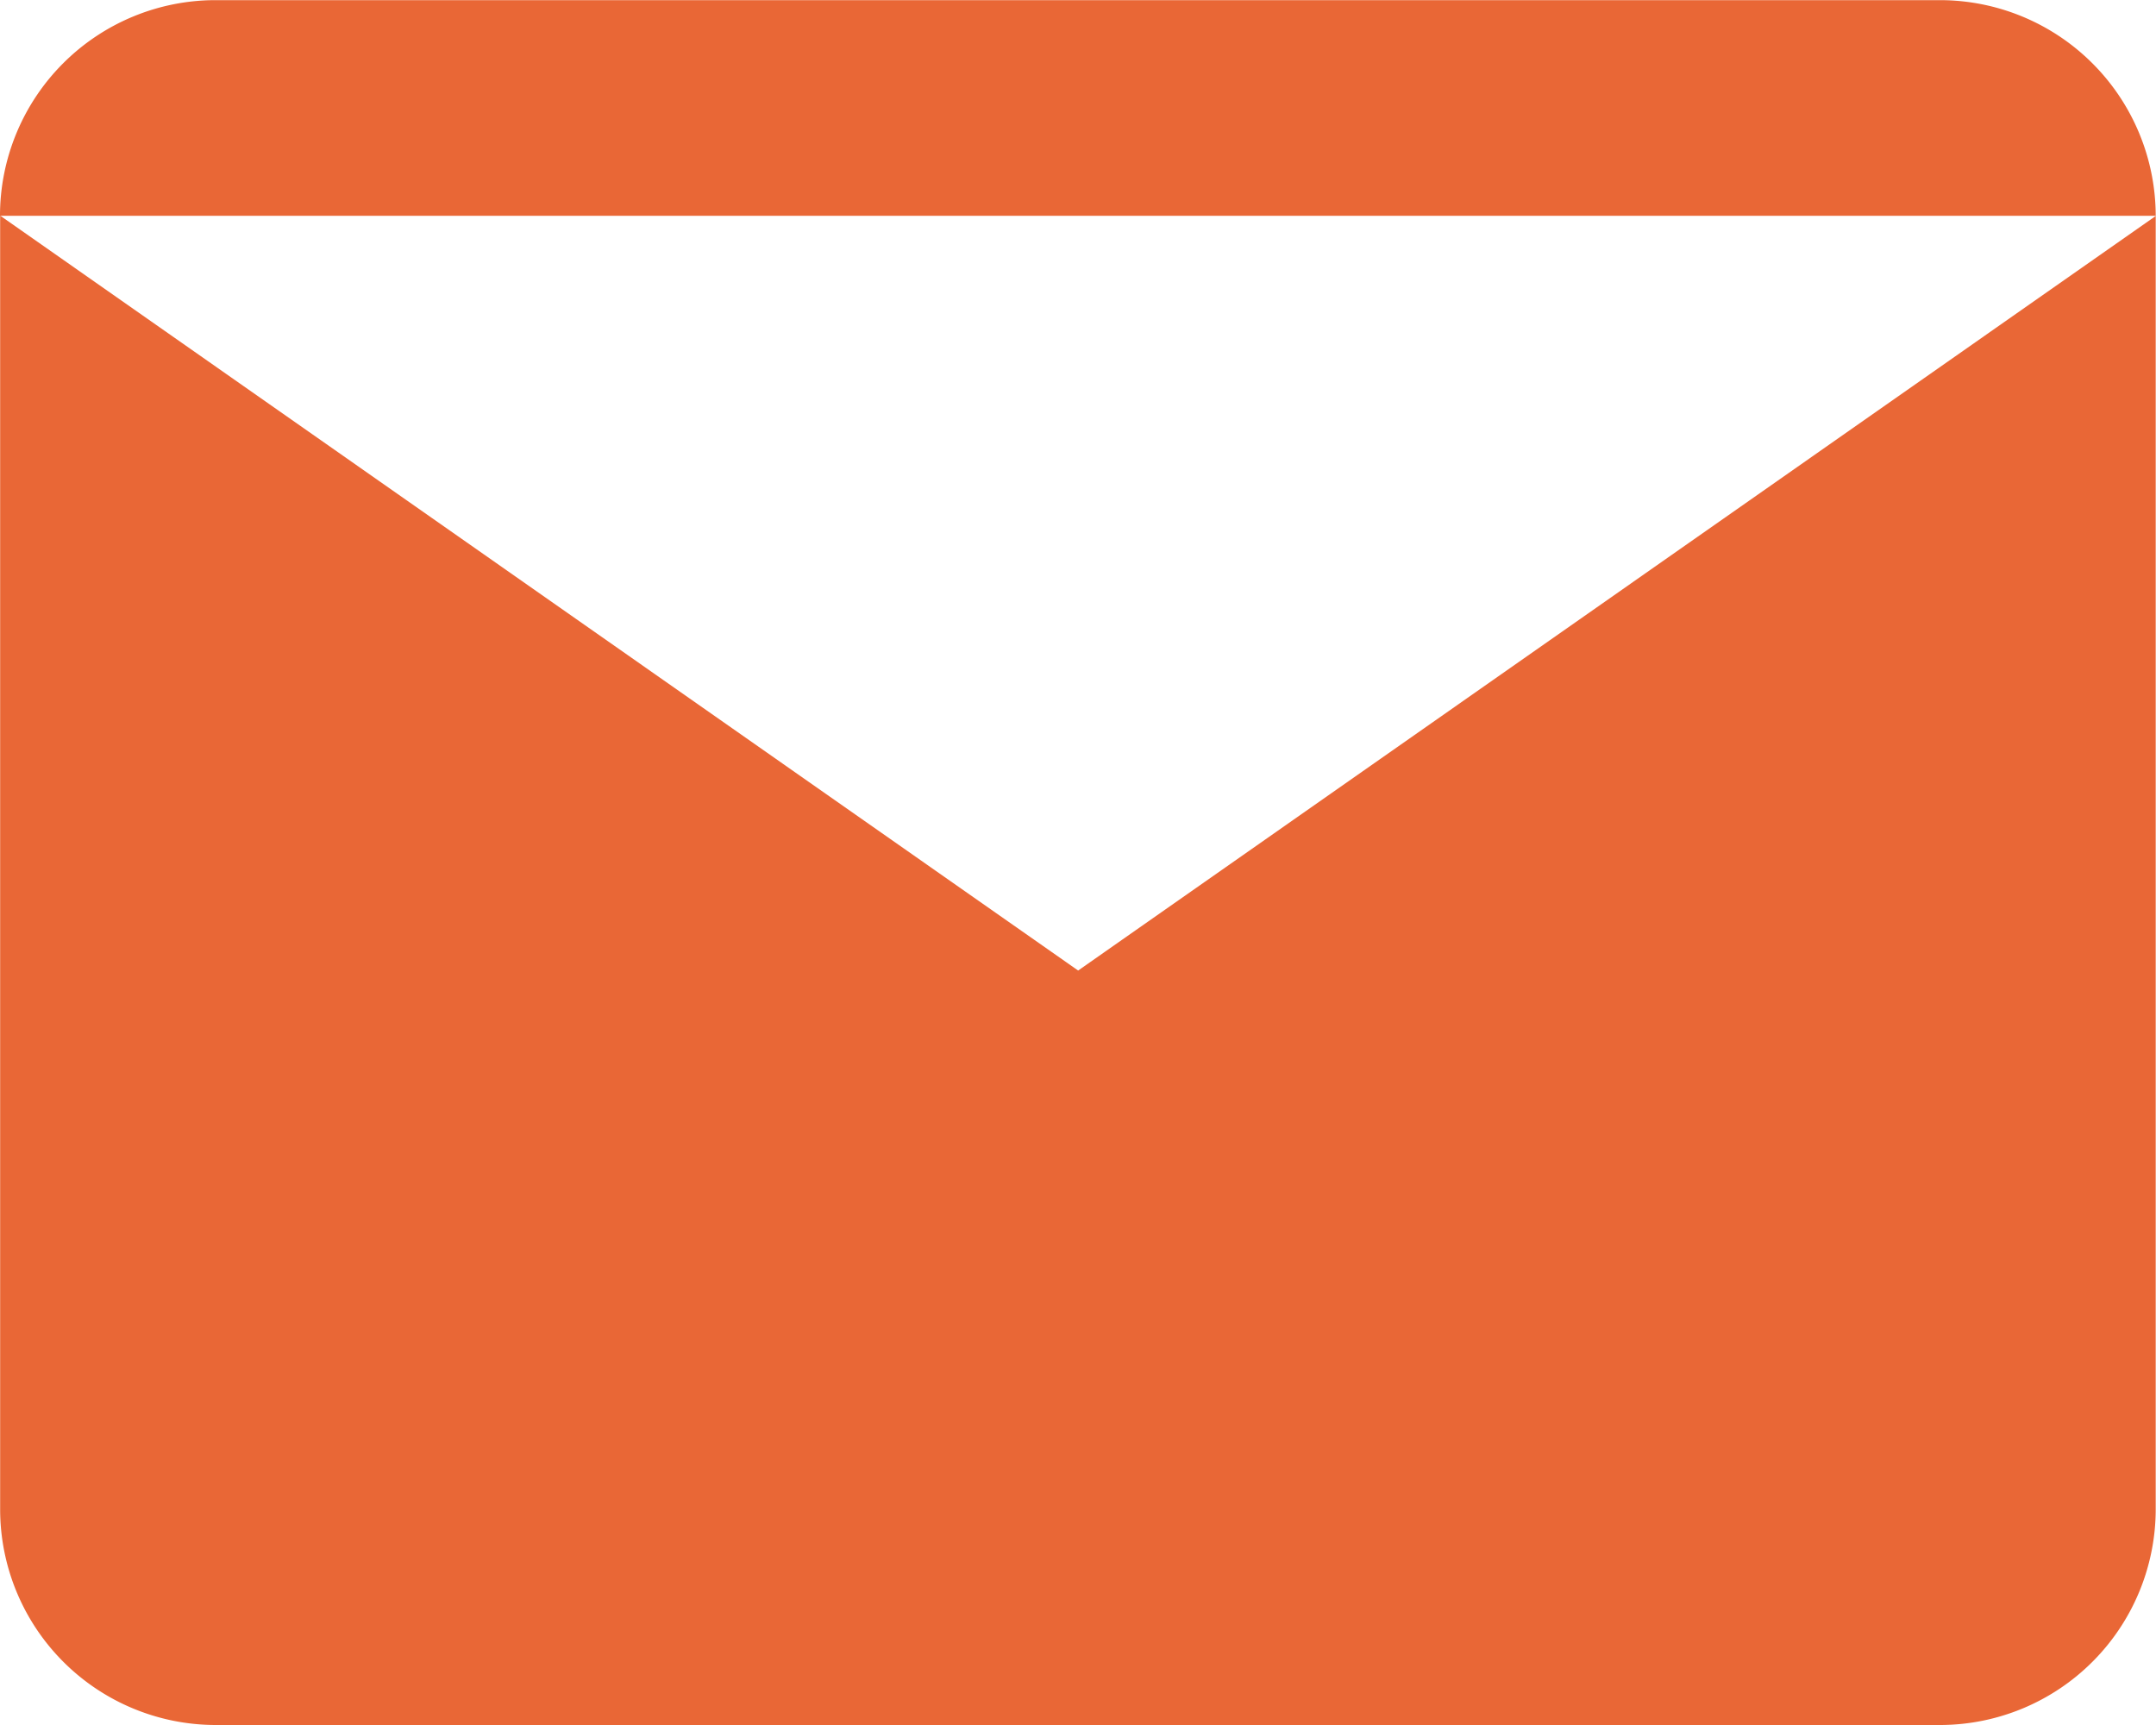
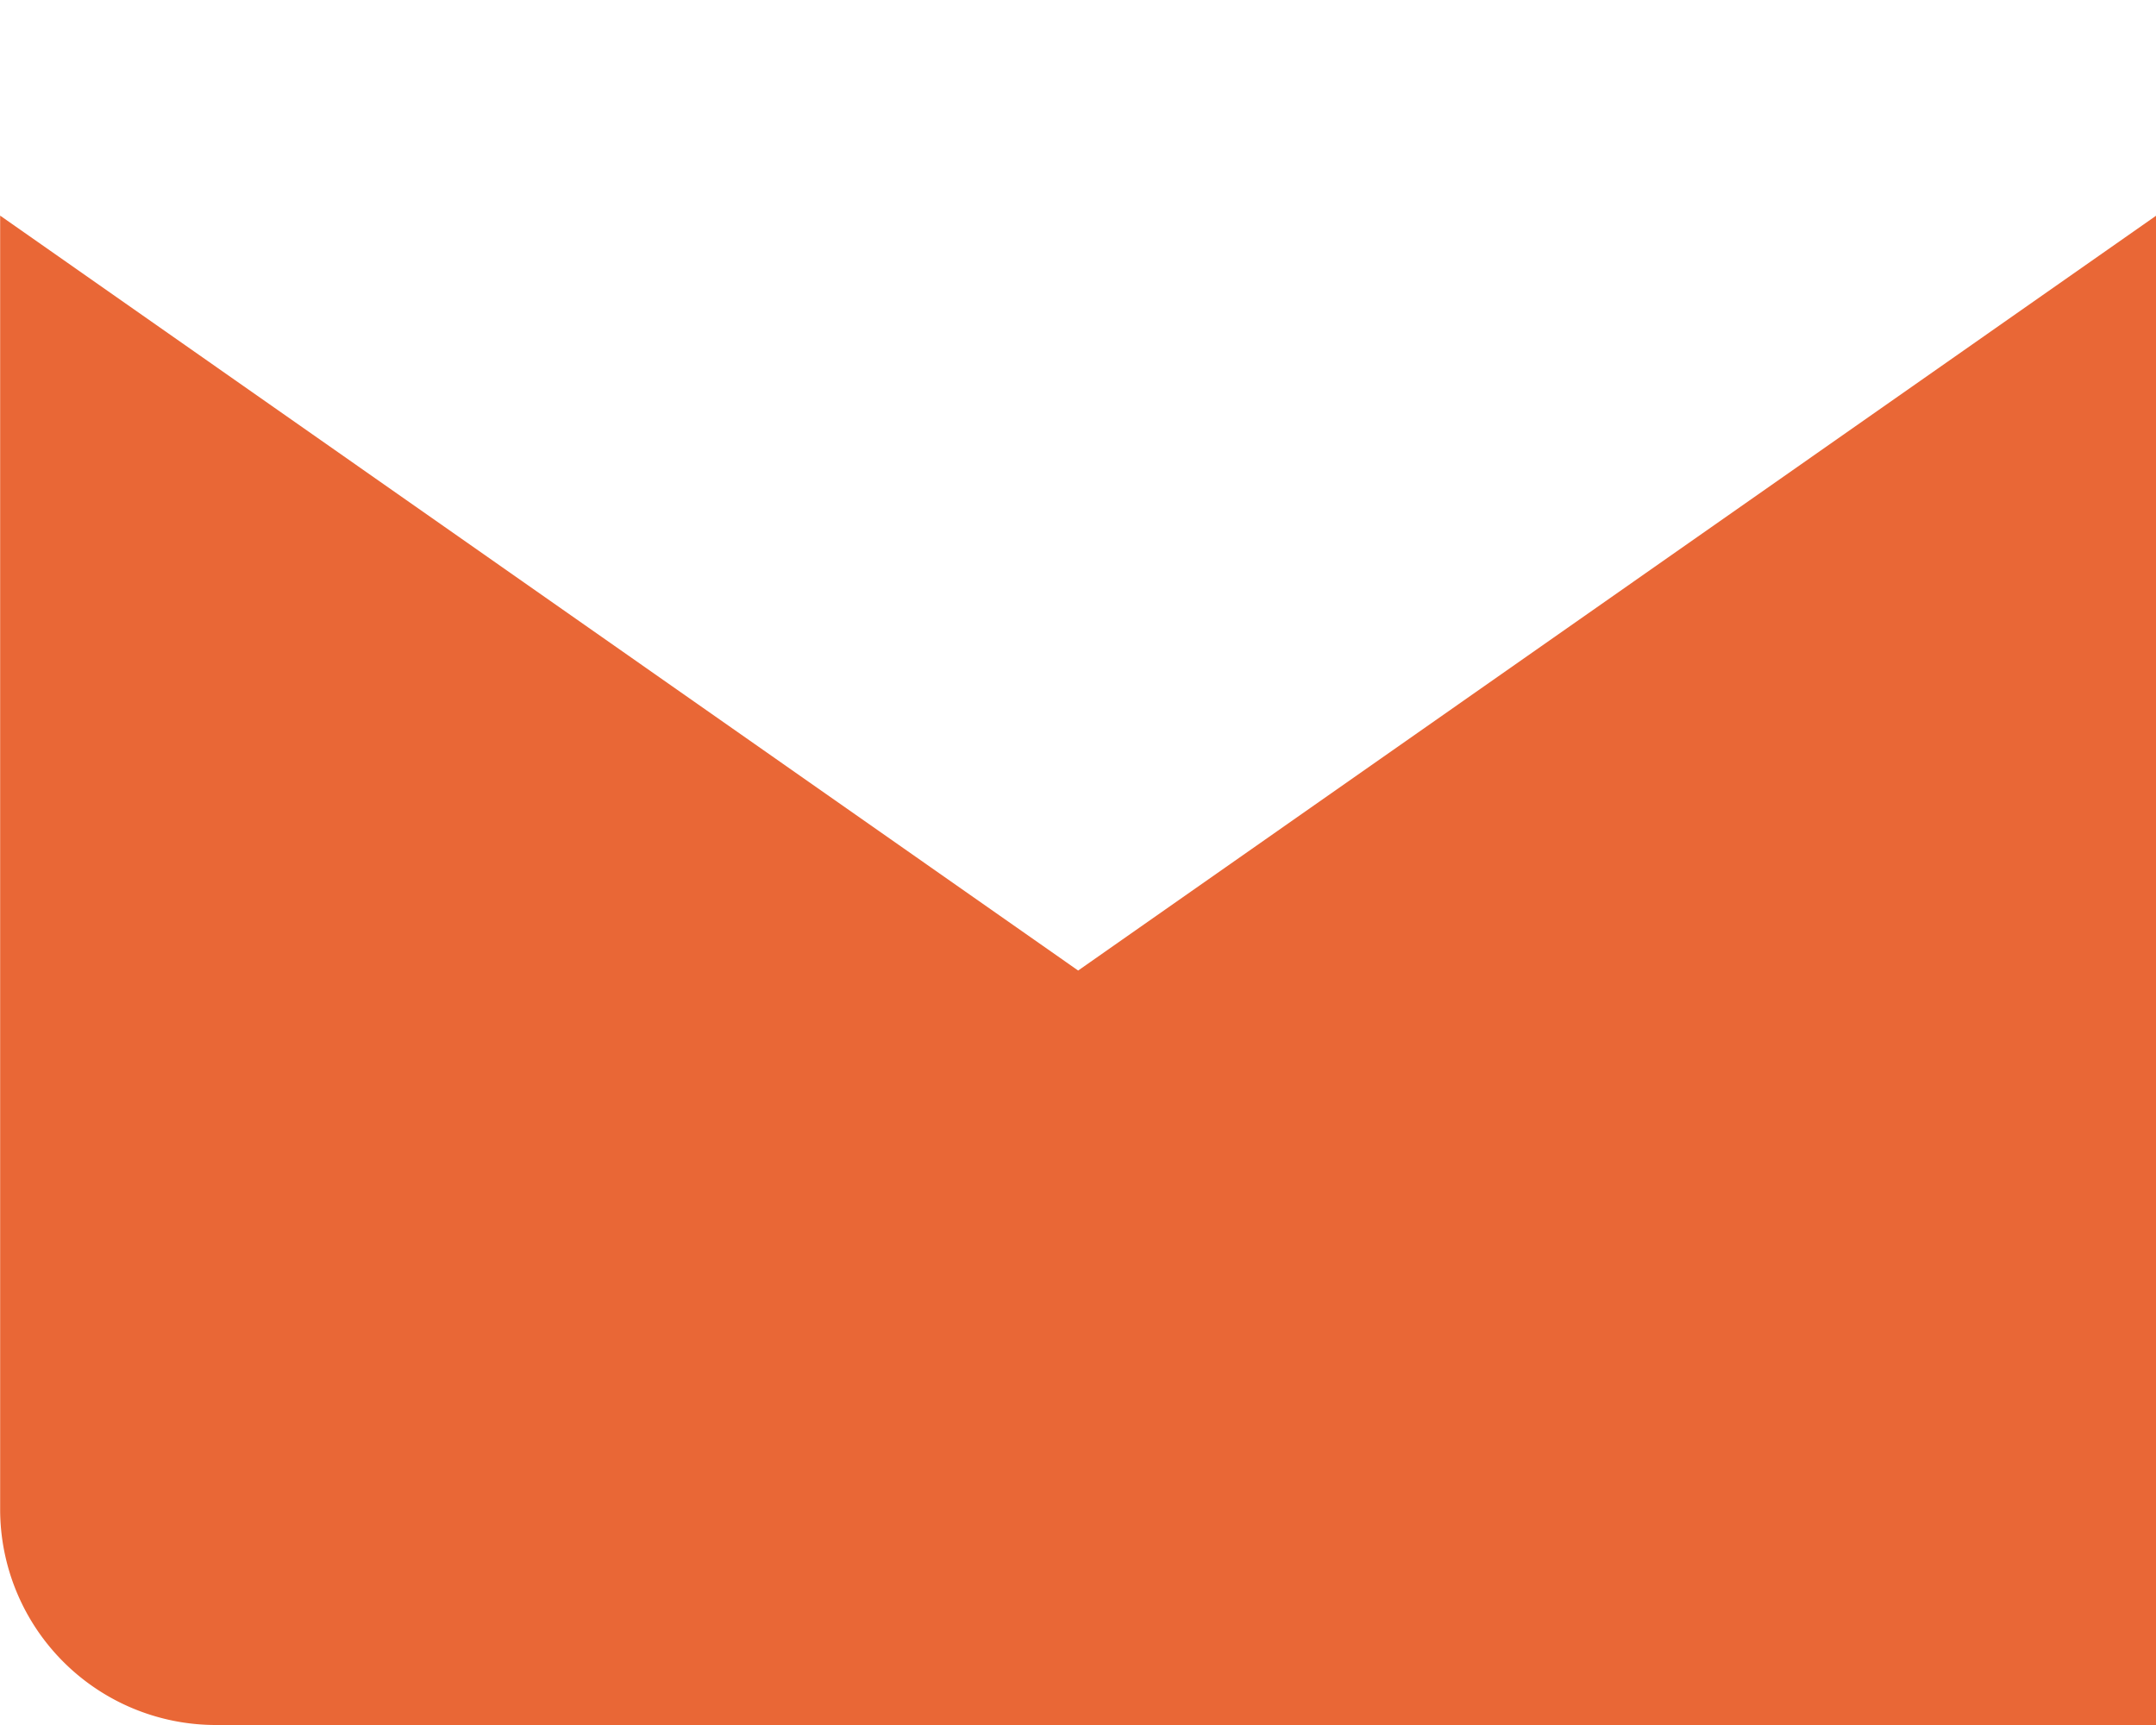
<svg xmlns="http://www.w3.org/2000/svg" width="14.75" height="11.8" viewBox="0 0 14.75 11.8">
  <g id="mail" transform="translate(-2 -4)">
-     <path id="Subtraction_6" data-name="Subtraction 6" d="M117.275,5257.8h-11.8a1.476,1.476,0,0,1-1.474-1.475v-8.85l7.375,5.164,7.374-5.163H104a1.475,1.475,0,0,1,1.473-1.475h11.8a1.477,1.477,0,0,1,1.475,1.475h0v8.849A1.477,1.477,0,0,1,117.275,5257.8Z" transform="translate(-102 -5242)" fill="#e96736" />
+     <path id="Subtraction_6" data-name="Subtraction 6" d="M117.275,5257.8h-11.8a1.476,1.476,0,0,1-1.474-1.475v-8.85l7.375,5.164,7.374-5.163a1.475,1.475,0,0,1,1.473-1.475h11.8a1.477,1.477,0,0,1,1.475,1.475h0v8.849A1.477,1.477,0,0,1,117.275,5257.8Z" transform="translate(-102 -5242)" fill="#e96736" />
  </g>
</svg>